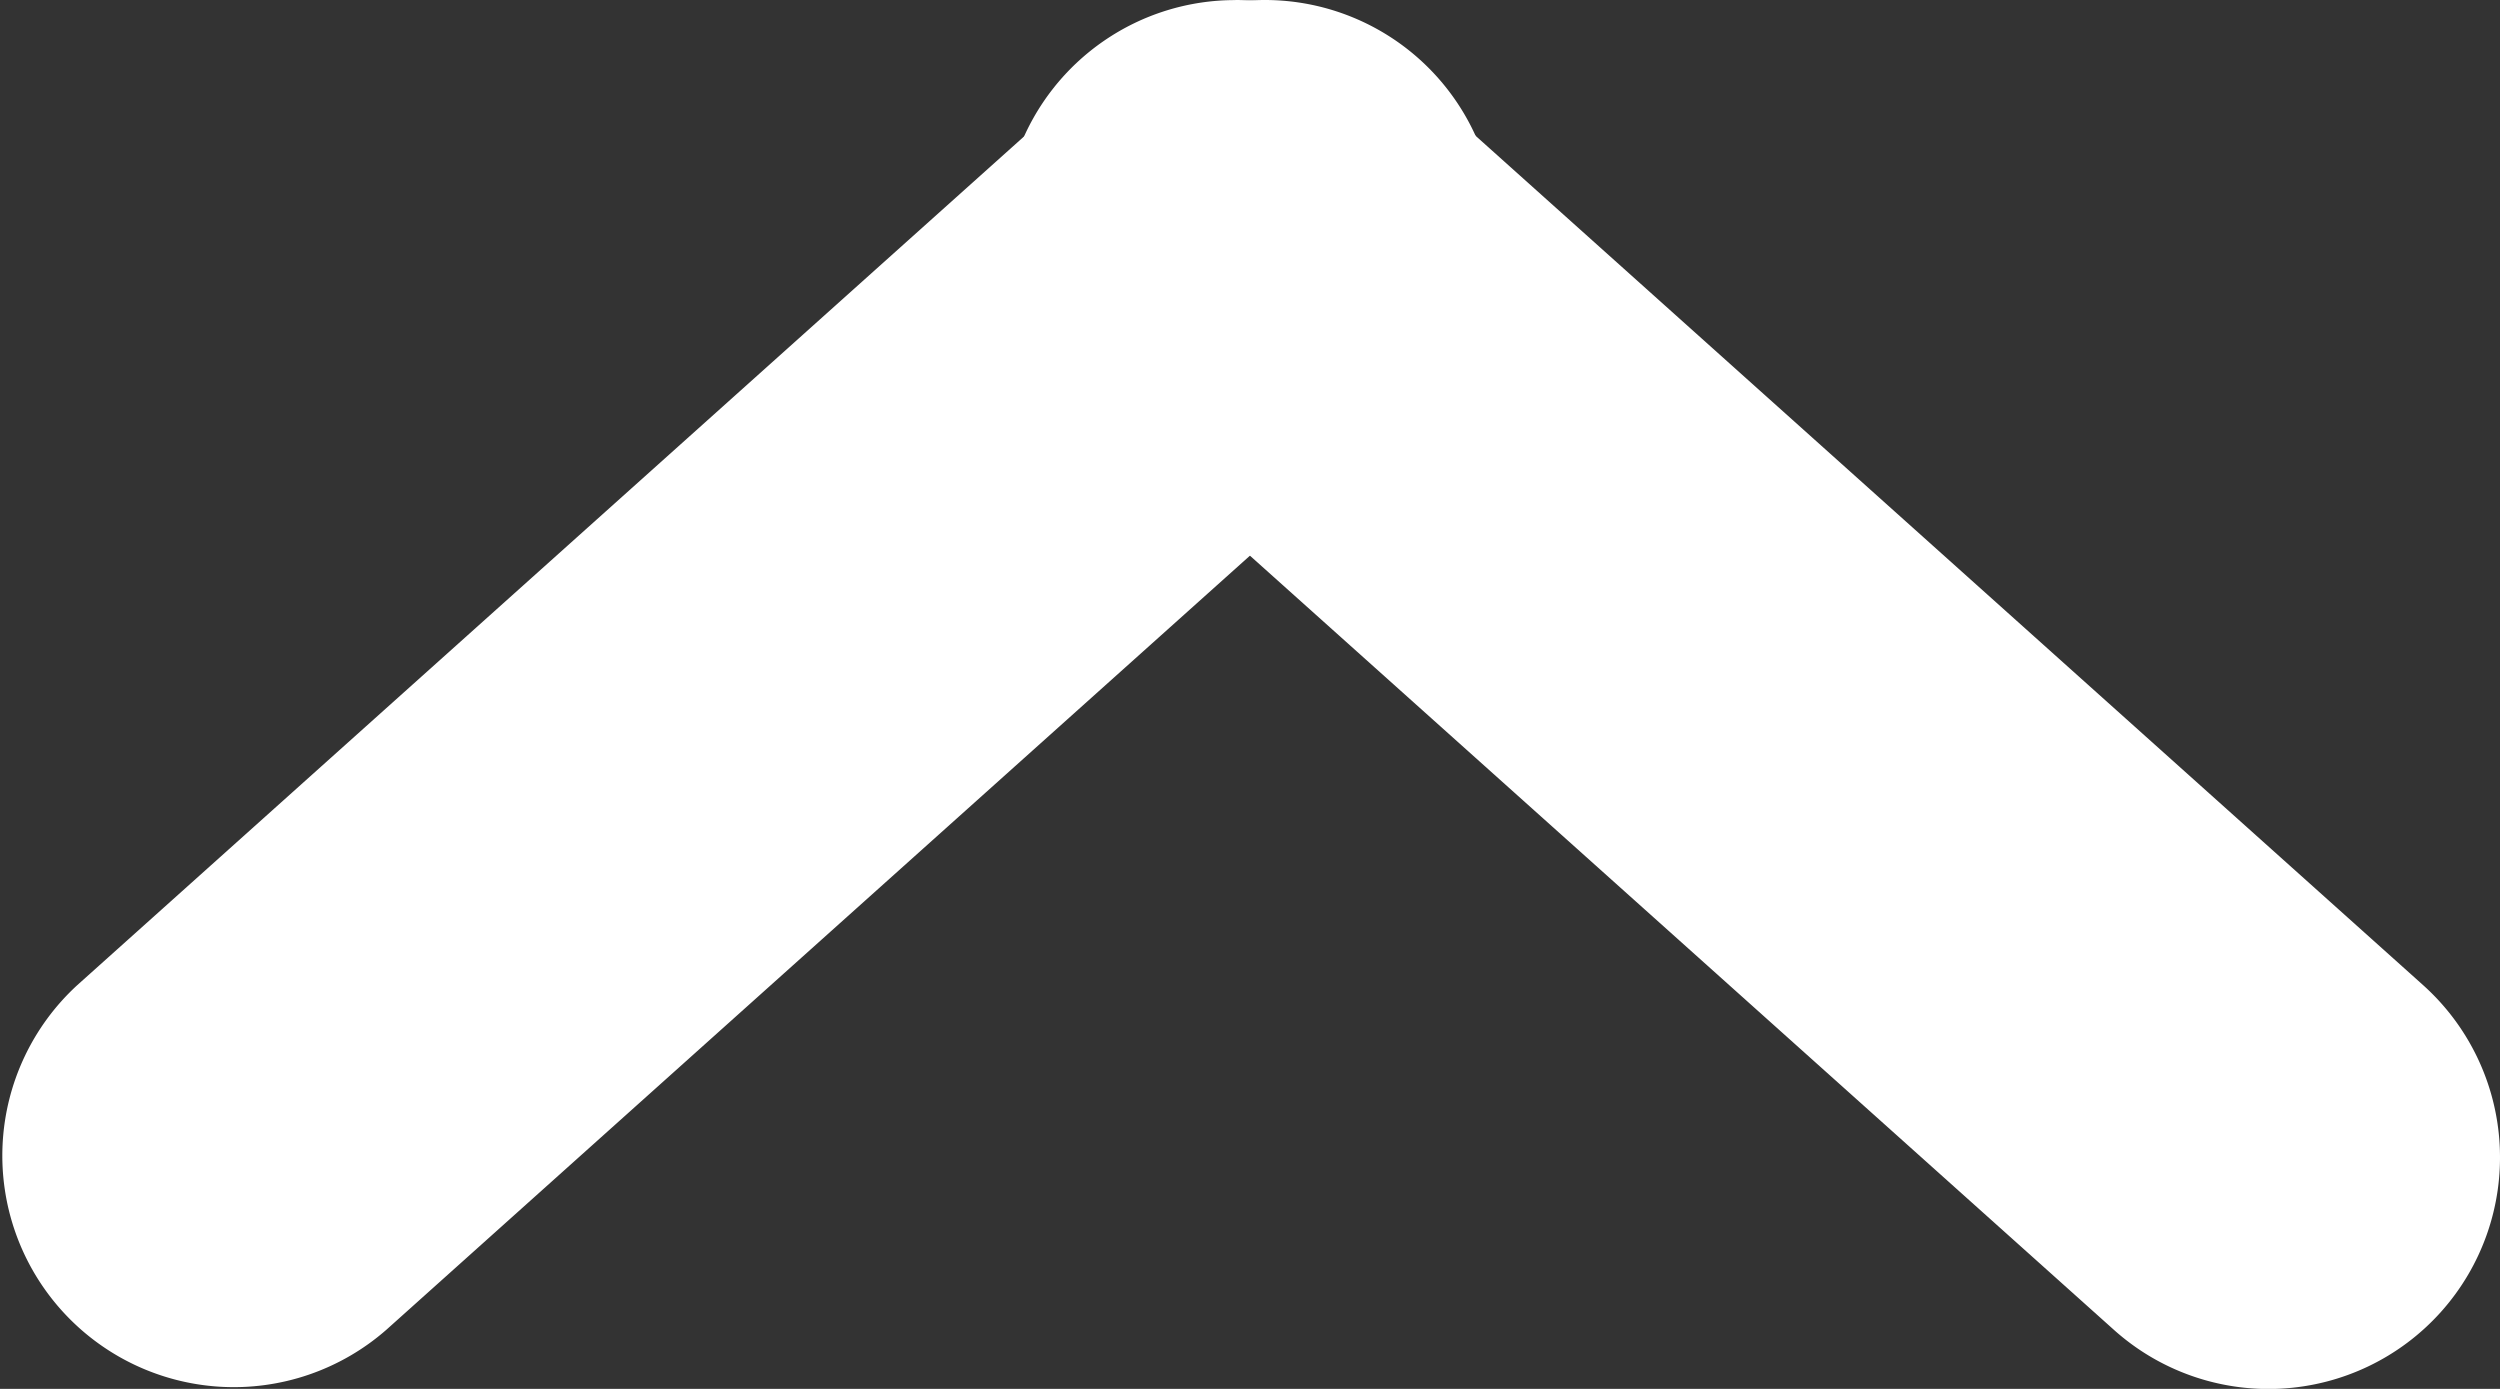
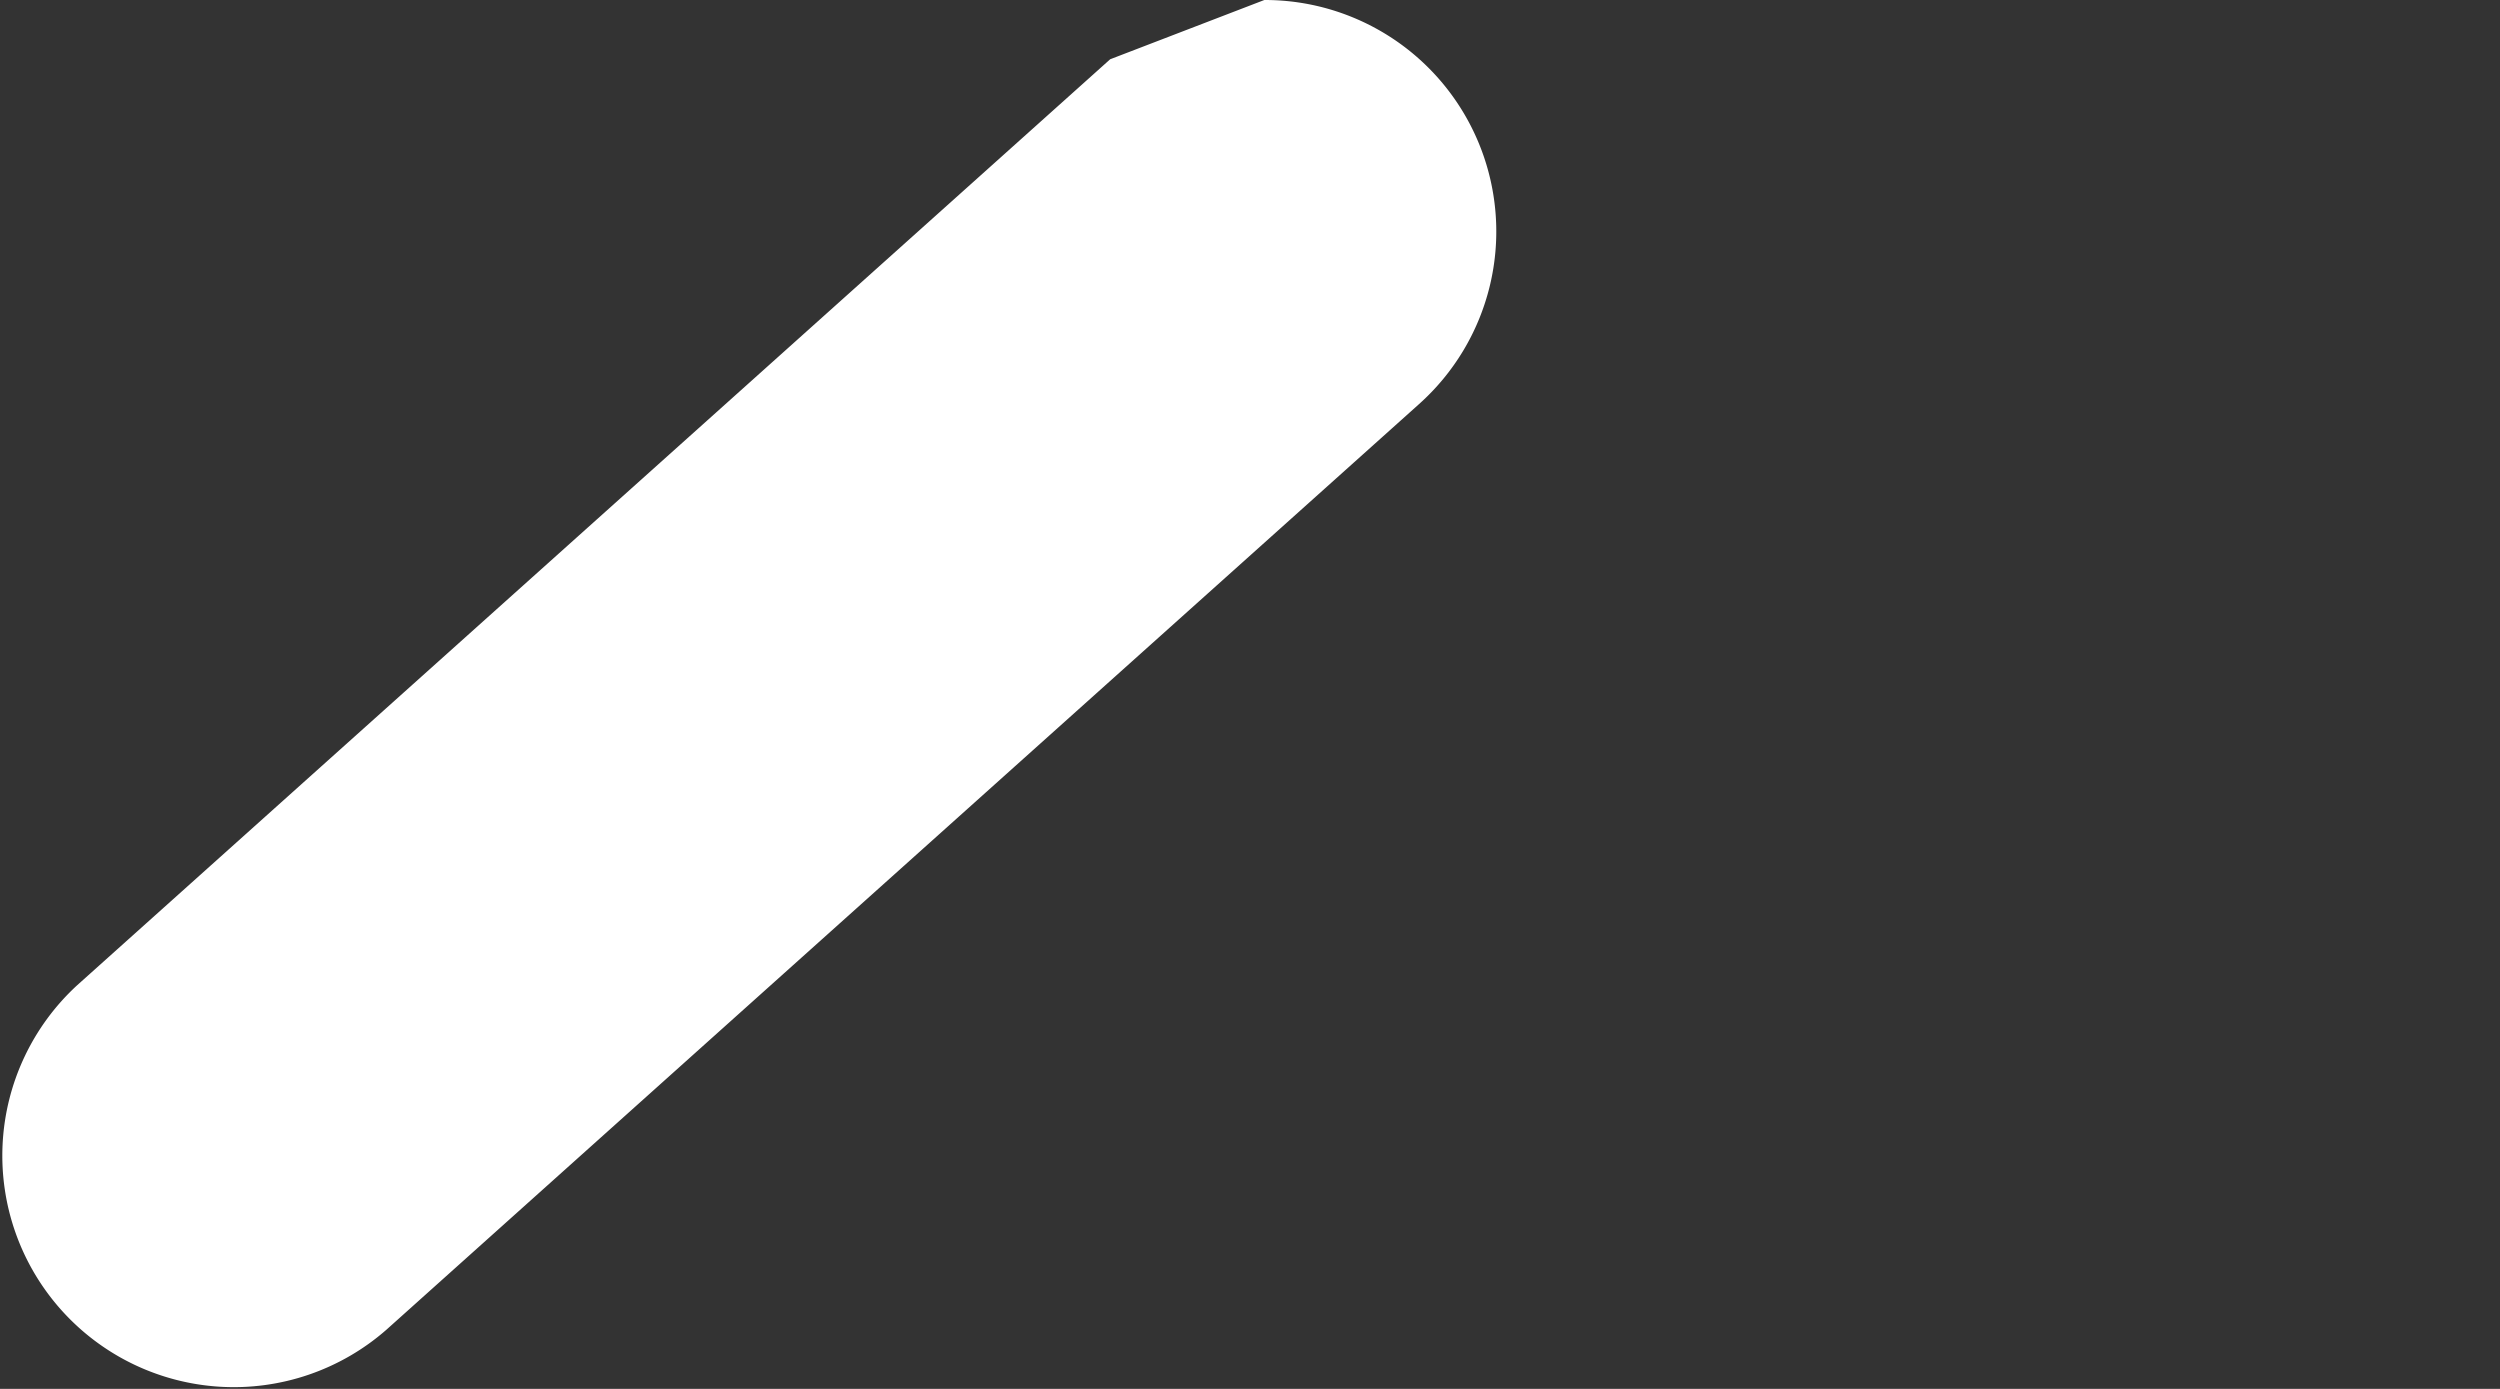
<svg xmlns="http://www.w3.org/2000/svg" width="27" height="15">
  <rect width="100%" height="100%" fill="#333333" stroke="none" />
  <g fill="#fff">
-     <path d="M13.344 0a2.5 2.5 0 0 1 1.668.638l11.156 10a2.5 2.5 0 1 1-3.337 3.725l-11.16-10a2.5 2.5 0 0 1 1.67-4.362Z" data-name="パス 31" />
-     <path d="M13.655 0a2.5 2.5 0 0 1 1.672 4.363l-11.156 10A2.5 2.5 0 0 1 .834 10.64L11.99.64A2.5 2.5 0 0 1 13.655 0" data-name="パス 123" />
+     <path d="M13.655 0a2.5 2.5 0 0 1 1.672 4.363l-11.156 10A2.5 2.5 0 0 1 .834 10.64L11.99.64" data-name="パス 123" />
  </g>
</svg>